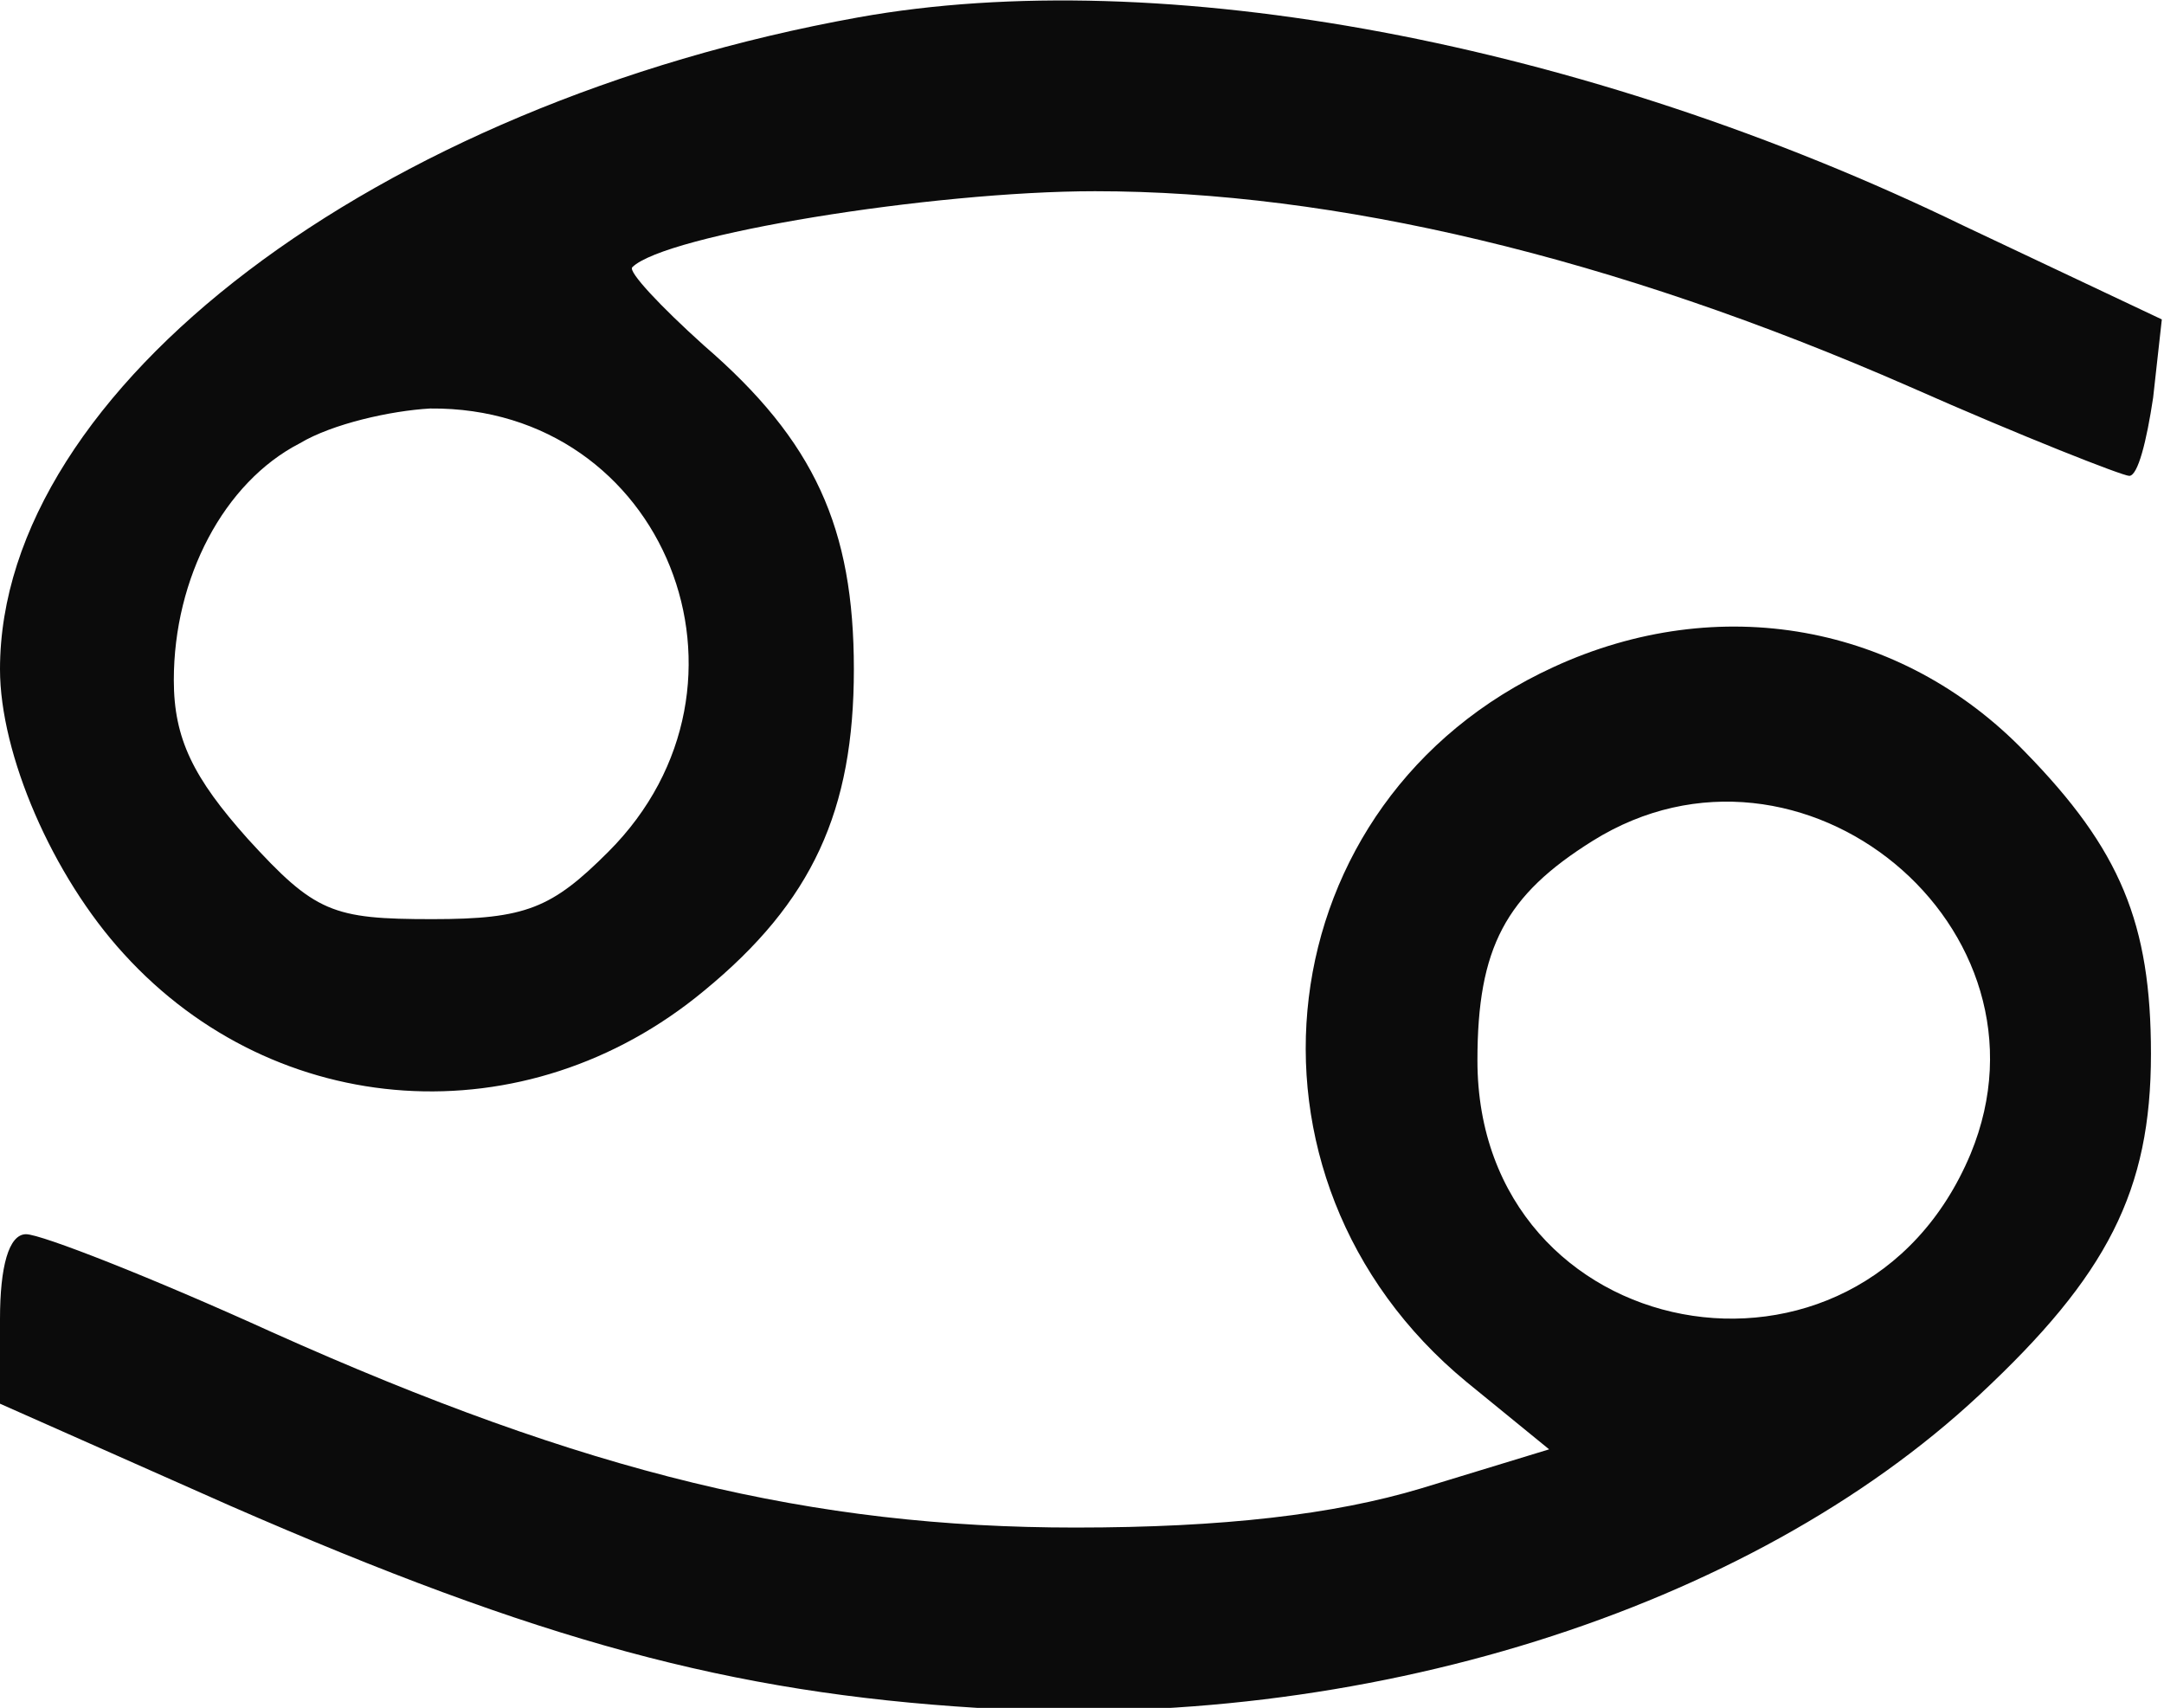
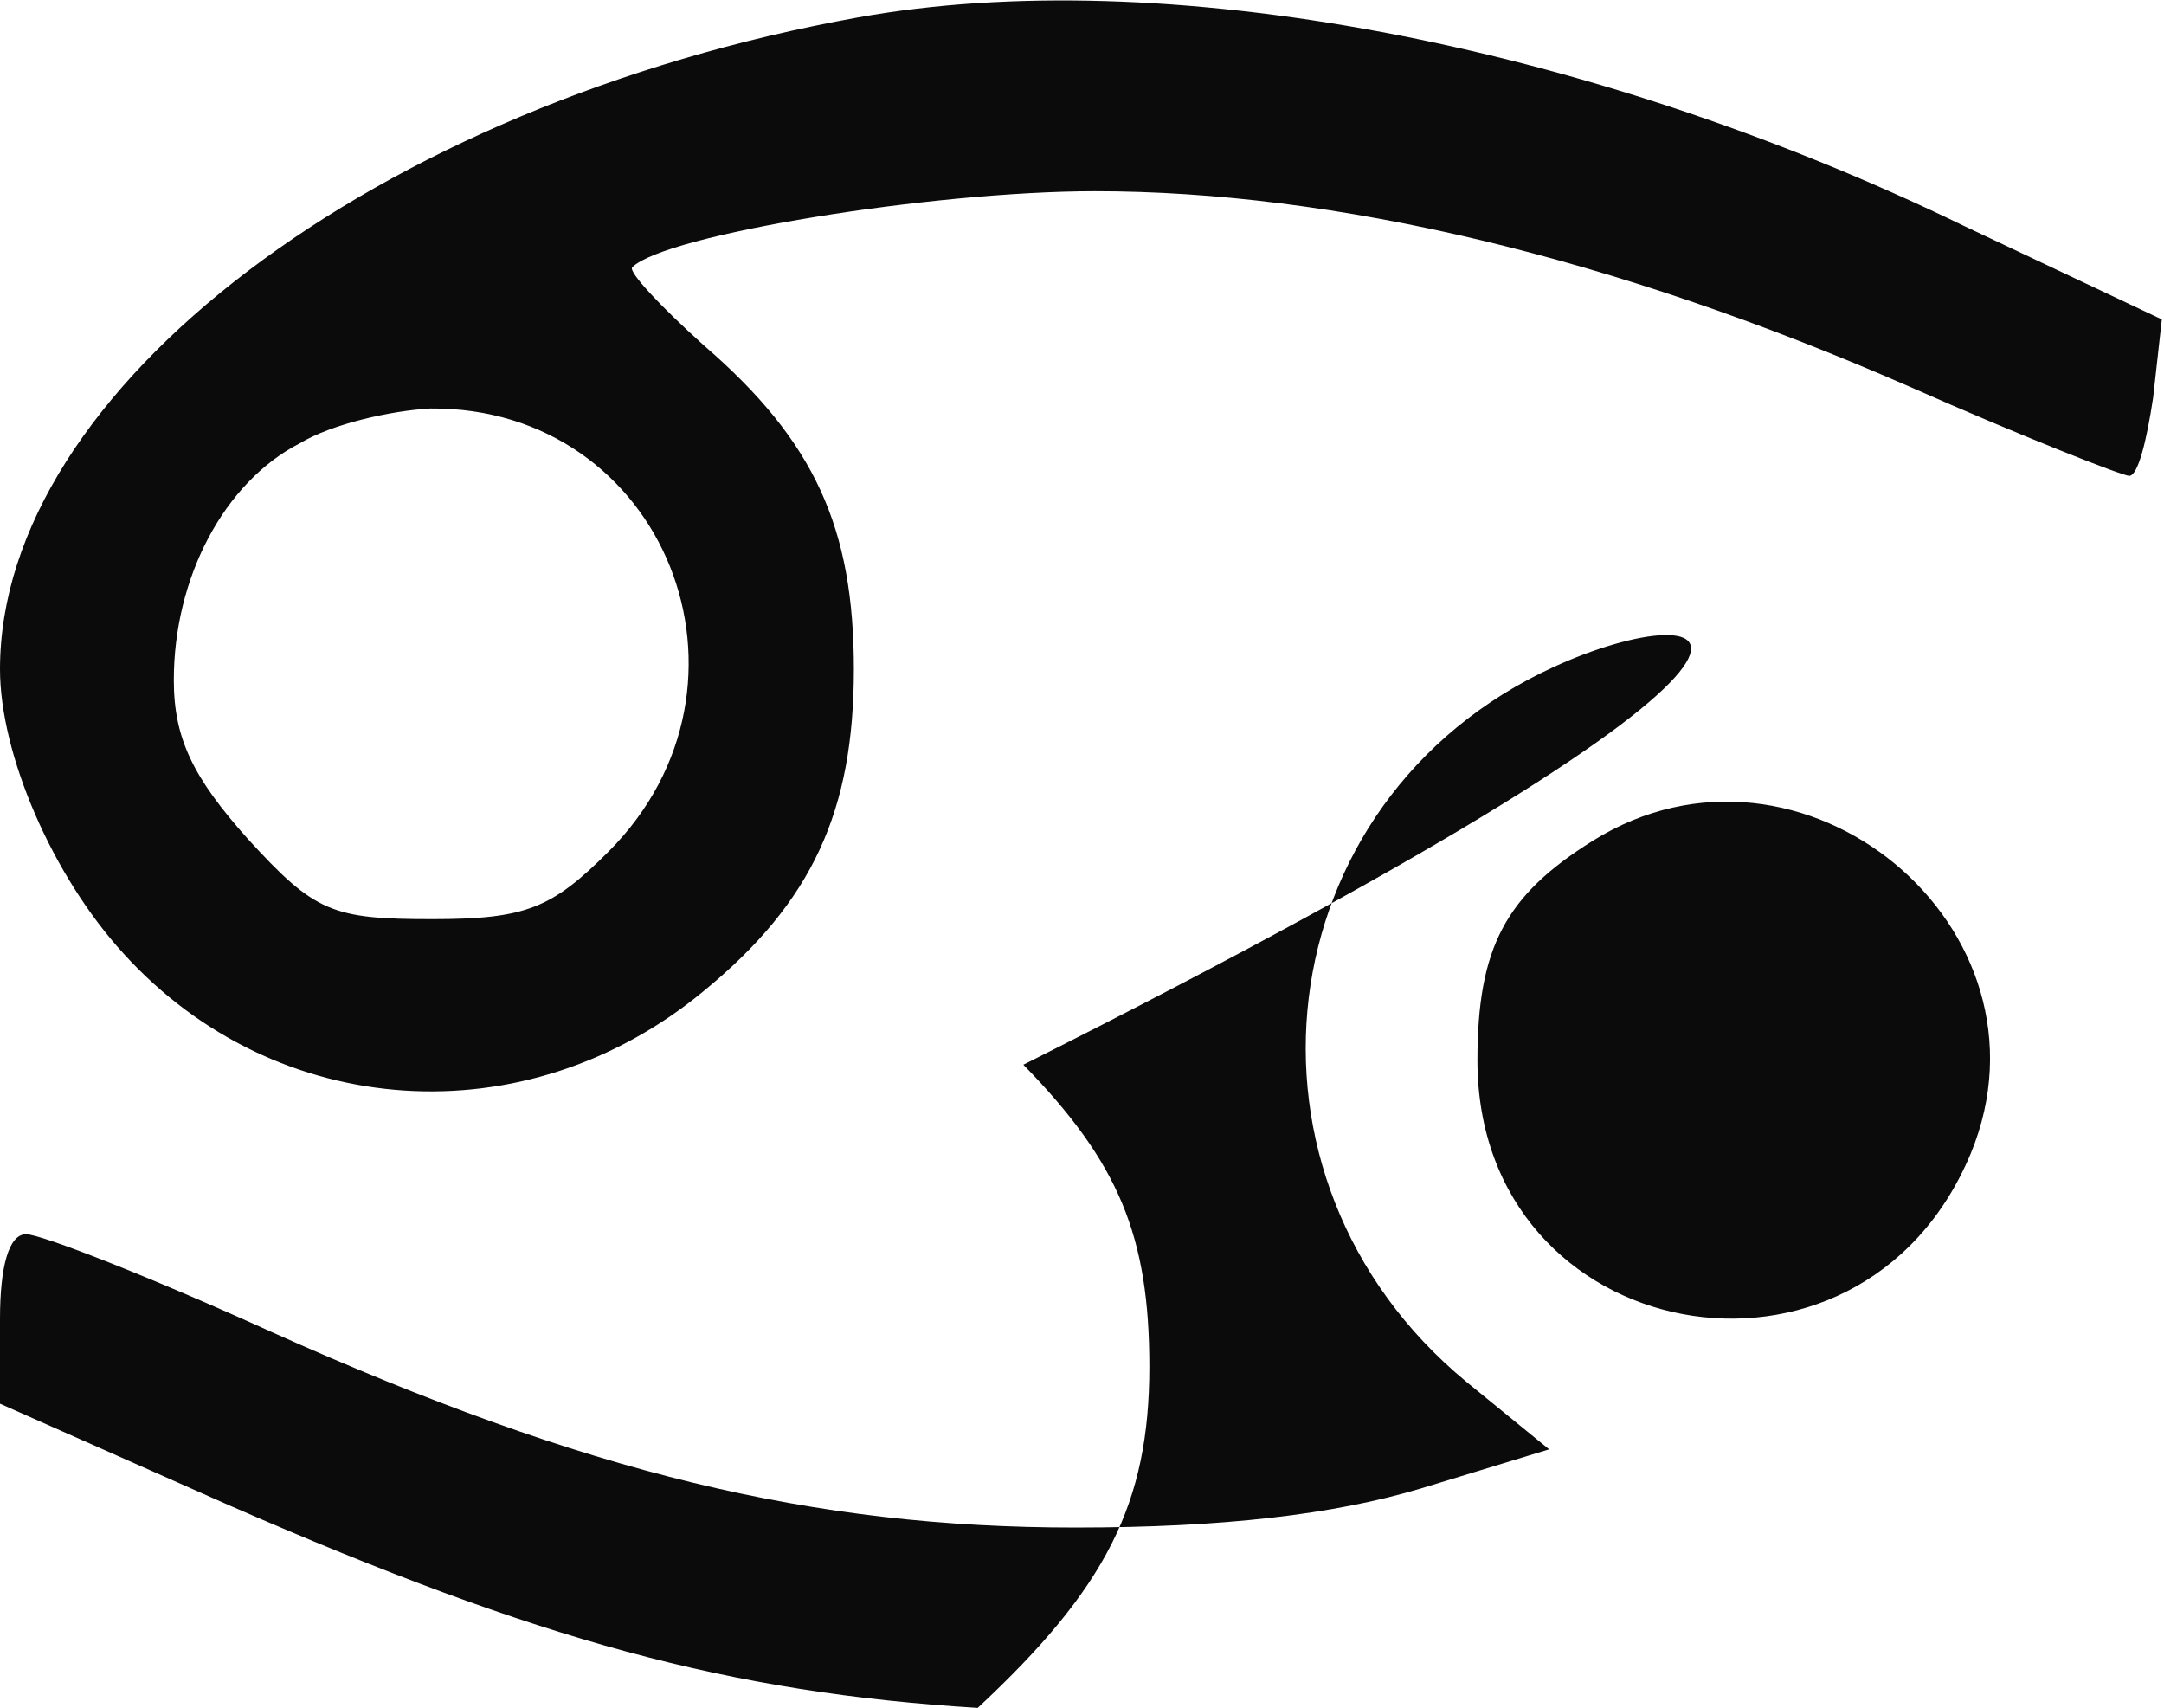
<svg xmlns="http://www.w3.org/2000/svg" version="1.1" id="Layer_1" x="0px" y="0px" viewBox="0 0 99.6 78.6" style="enable-background:new 0 0 99.6 78.6;" xml:space="preserve">
  <style type="text/css">
	.st0{fill-rule:evenodd;clip-rule:evenodd;fill:#0B0B0B;}
</style>
-   <path class="st0" d="M39.5,0.8C17.3,4.8,0,17.9,0,30.8c0,3.9,2.4,9.5,5.7,13.1c7,7.7,18.5,8.5,26.7,1.7c5-4.1,6.9-8.3,6.9-14.8  c0-6.5-1.8-10.5-6.9-14.9c-2-1.8-3.5-3.4-3.3-3.6c1.5-1.5,13.8-3.5,21.3-3.5c11,0,23.8,3,37.5,9c5.2,2.3,9.8,4.1,10.1,4.1  c0.4,0,0.8-1.6,1.1-3.6l0.4-3.6l-9.1-4.3C72.9,1.9,53.4-1.7,39.5,0.8 M13.8,20.4C10.3,22.2,8,26.6,8,31.3c0,2.7,0.9,4.5,3.4,7.3  c3.1,3.4,3.9,3.7,8.5,3.7c4.3,0,5.5-0.5,8.1-3.1c7.7-7.7,2.6-20.5-8.2-20.4C18,18.9,15.3,19.5,13.8,20.4 M71.5,30.7  c-13.3,6.1-15.4,23.5-4,32.9l3.8,3.1l-5.9,1.8c-4,1.2-9.1,1.8-15.9,1.8c-12.1,0-22.5-2.5-37-9C7,58.8,1.9,56.8,1.2,56.8  c-0.8,0-1.2,1.5-1.2,3.9v3.9l10.6,4.7c14.2,6.2,23,8.6,34.4,9.3c17.7,1.1,35.5-4.5,46.1-14.4c5.9-5.5,7.9-9.4,7.9-15.7  c0-6-1.4-9.4-5.8-13.9C87.5,28.7,79.1,27.2,71.5,30.7 M73.3,38.7c-4,2.5-5.3,4.9-5.3,10.1c0,13.2,17.6,16.5,22.7,4.3  C95,42.7,82.9,32.7,73.3,38.7" />
+   <path class="st0" d="M39.5,0.8C17.3,4.8,0,17.9,0,30.8c0,3.9,2.4,9.5,5.7,13.1c7,7.7,18.5,8.5,26.7,1.7c5-4.1,6.9-8.3,6.9-14.8  c0-6.5-1.8-10.5-6.9-14.9c-2-1.8-3.5-3.4-3.3-3.6c1.5-1.5,13.8-3.5,21.3-3.5c11,0,23.8,3,37.5,9c5.2,2.3,9.8,4.1,10.1,4.1  c0.4,0,0.8-1.6,1.1-3.6l0.4-3.6l-9.1-4.3C72.9,1.9,53.4-1.7,39.5,0.8 M13.8,20.4C10.3,22.2,8,26.6,8,31.3c0,2.7,0.9,4.5,3.4,7.3  c3.1,3.4,3.9,3.7,8.5,3.7c4.3,0,5.5-0.5,8.1-3.1c7.7-7.7,2.6-20.5-8.2-20.4C18,18.9,15.3,19.5,13.8,20.4 M71.5,30.7  c-13.3,6.1-15.4,23.5-4,32.9l3.8,3.1l-5.9,1.8c-4,1.2-9.1,1.8-15.9,1.8c-12.1,0-22.5-2.5-37-9C7,58.8,1.9,56.8,1.2,56.8  c-0.8,0-1.2,1.5-1.2,3.9v3.9l10.6,4.7c14.2,6.2,23,8.6,34.4,9.3c5.9-5.5,7.9-9.4,7.9-15.7  c0-6-1.4-9.4-5.8-13.9C87.5,28.7,79.1,27.2,71.5,30.7 M73.3,38.7c-4,2.5-5.3,4.9-5.3,10.1c0,13.2,17.6,16.5,22.7,4.3  C95,42.7,82.9,32.7,73.3,38.7" />
</svg>